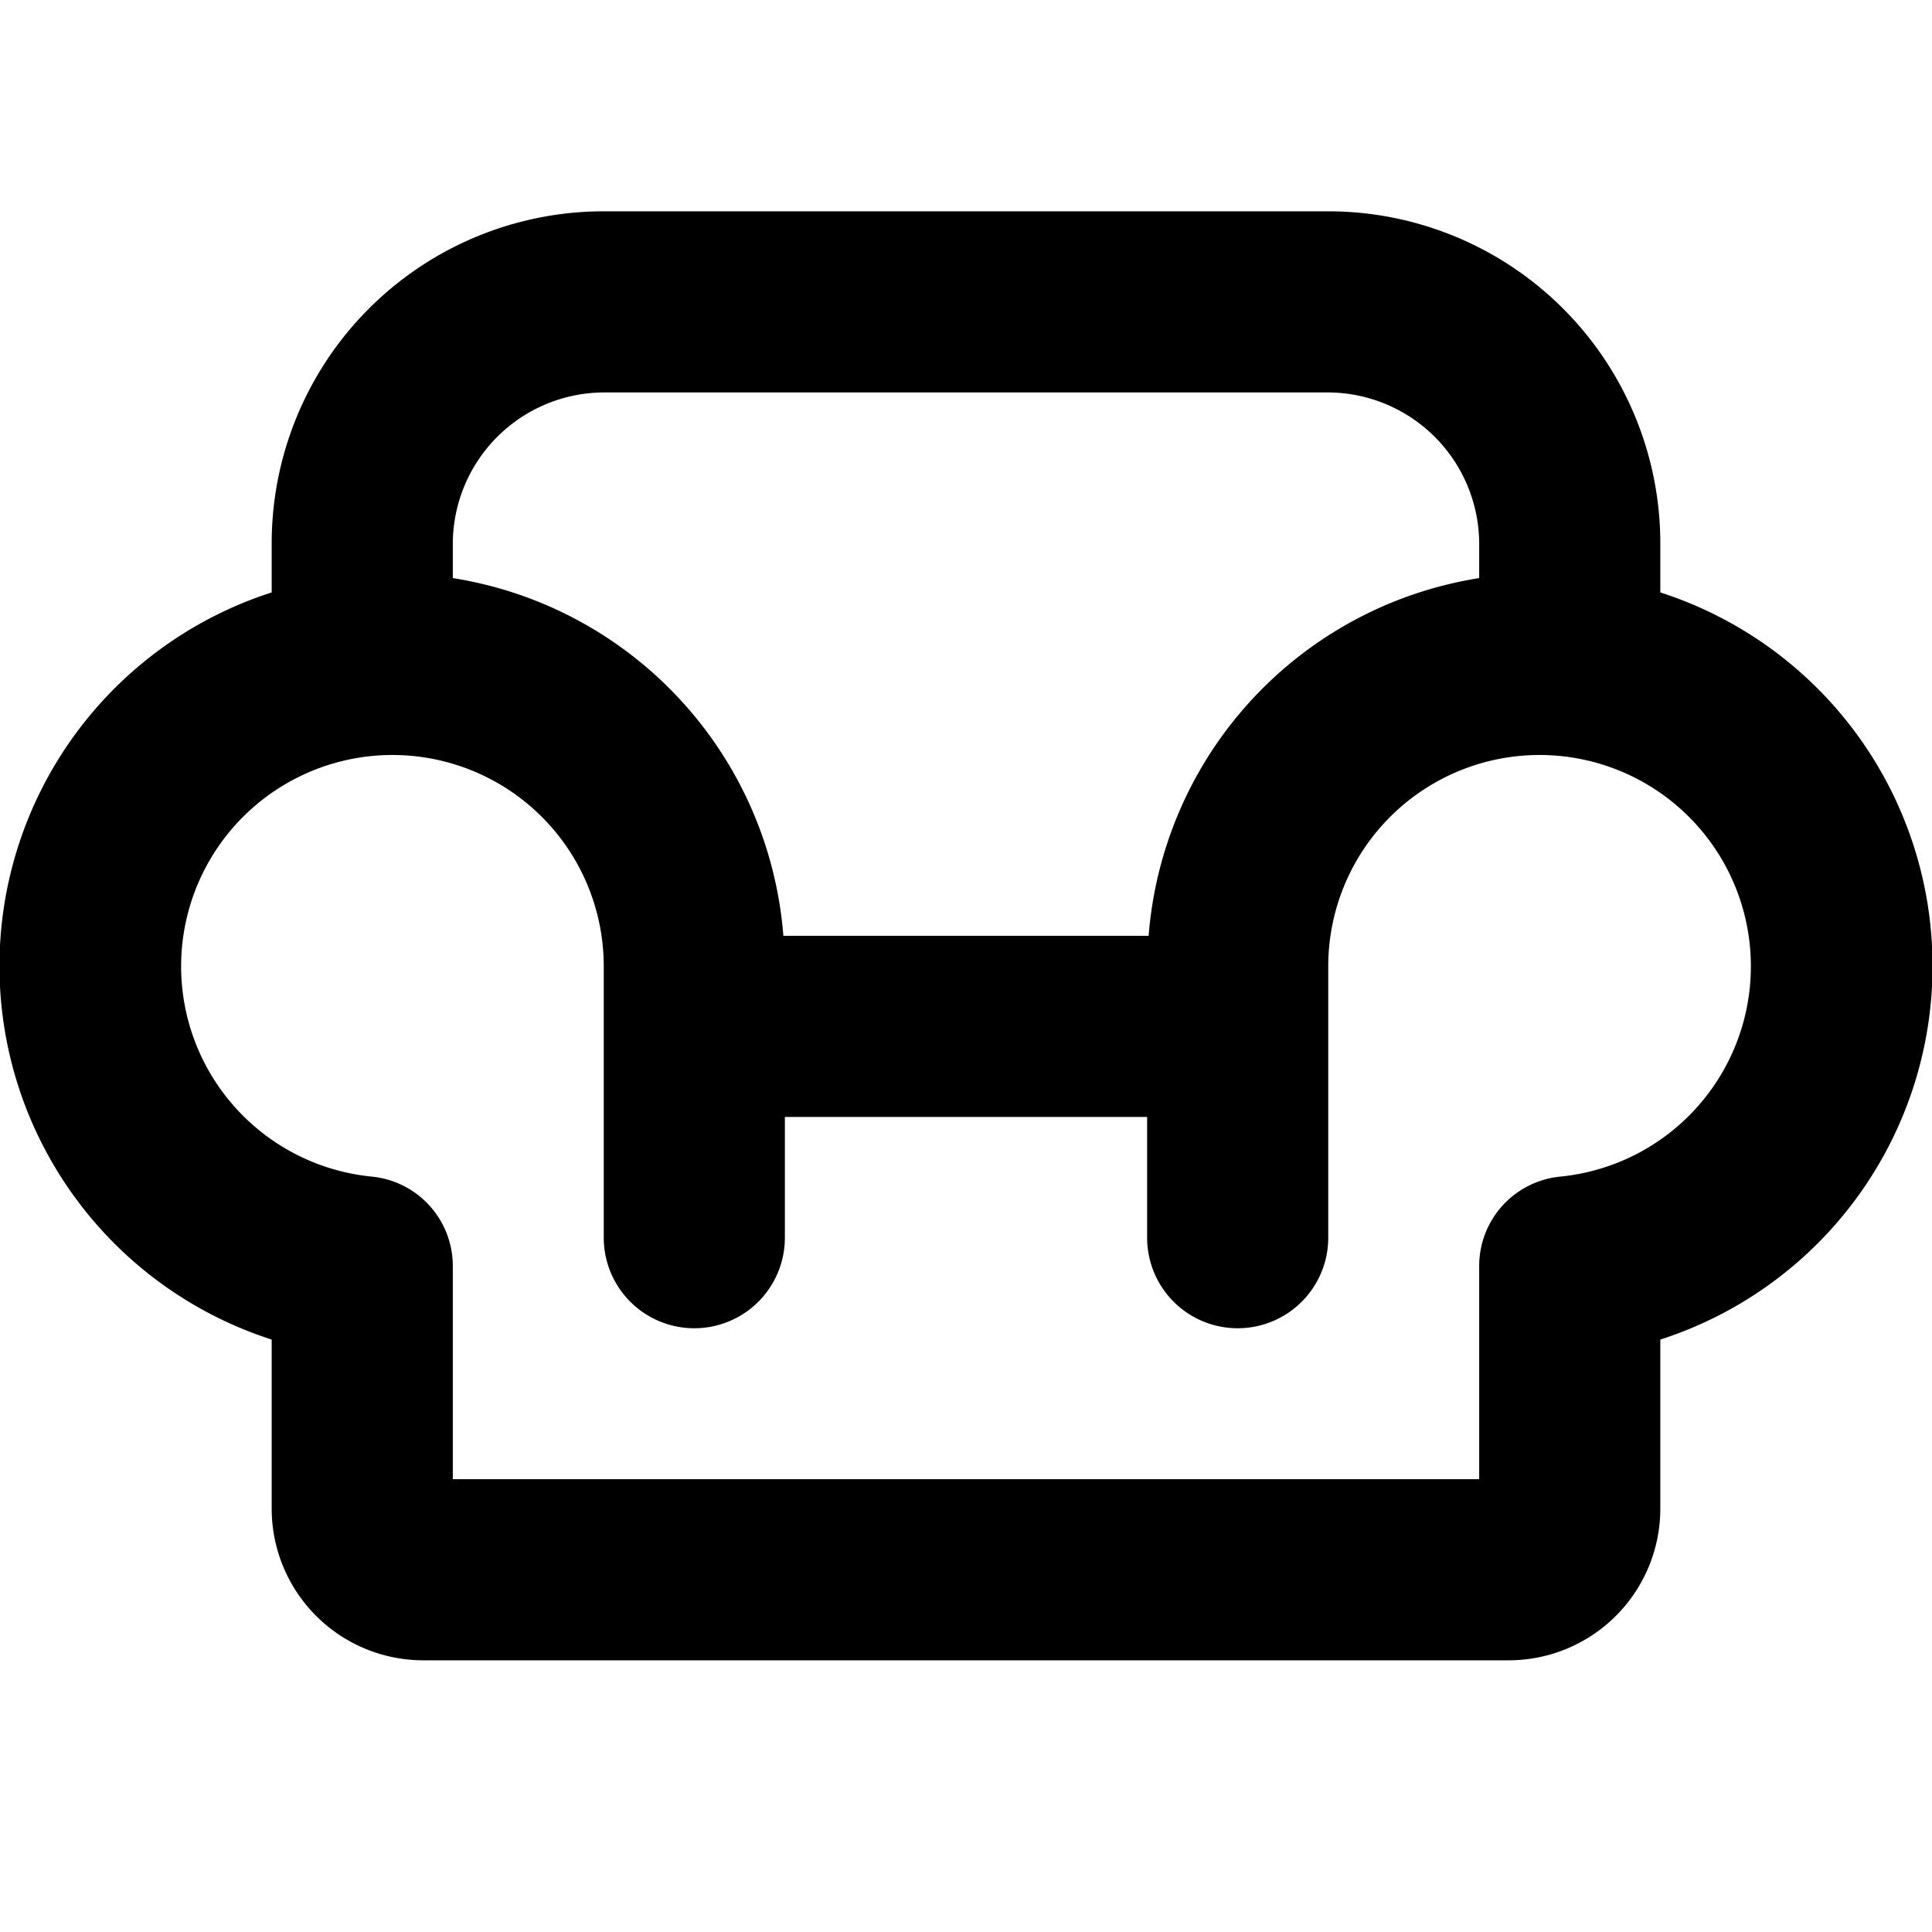
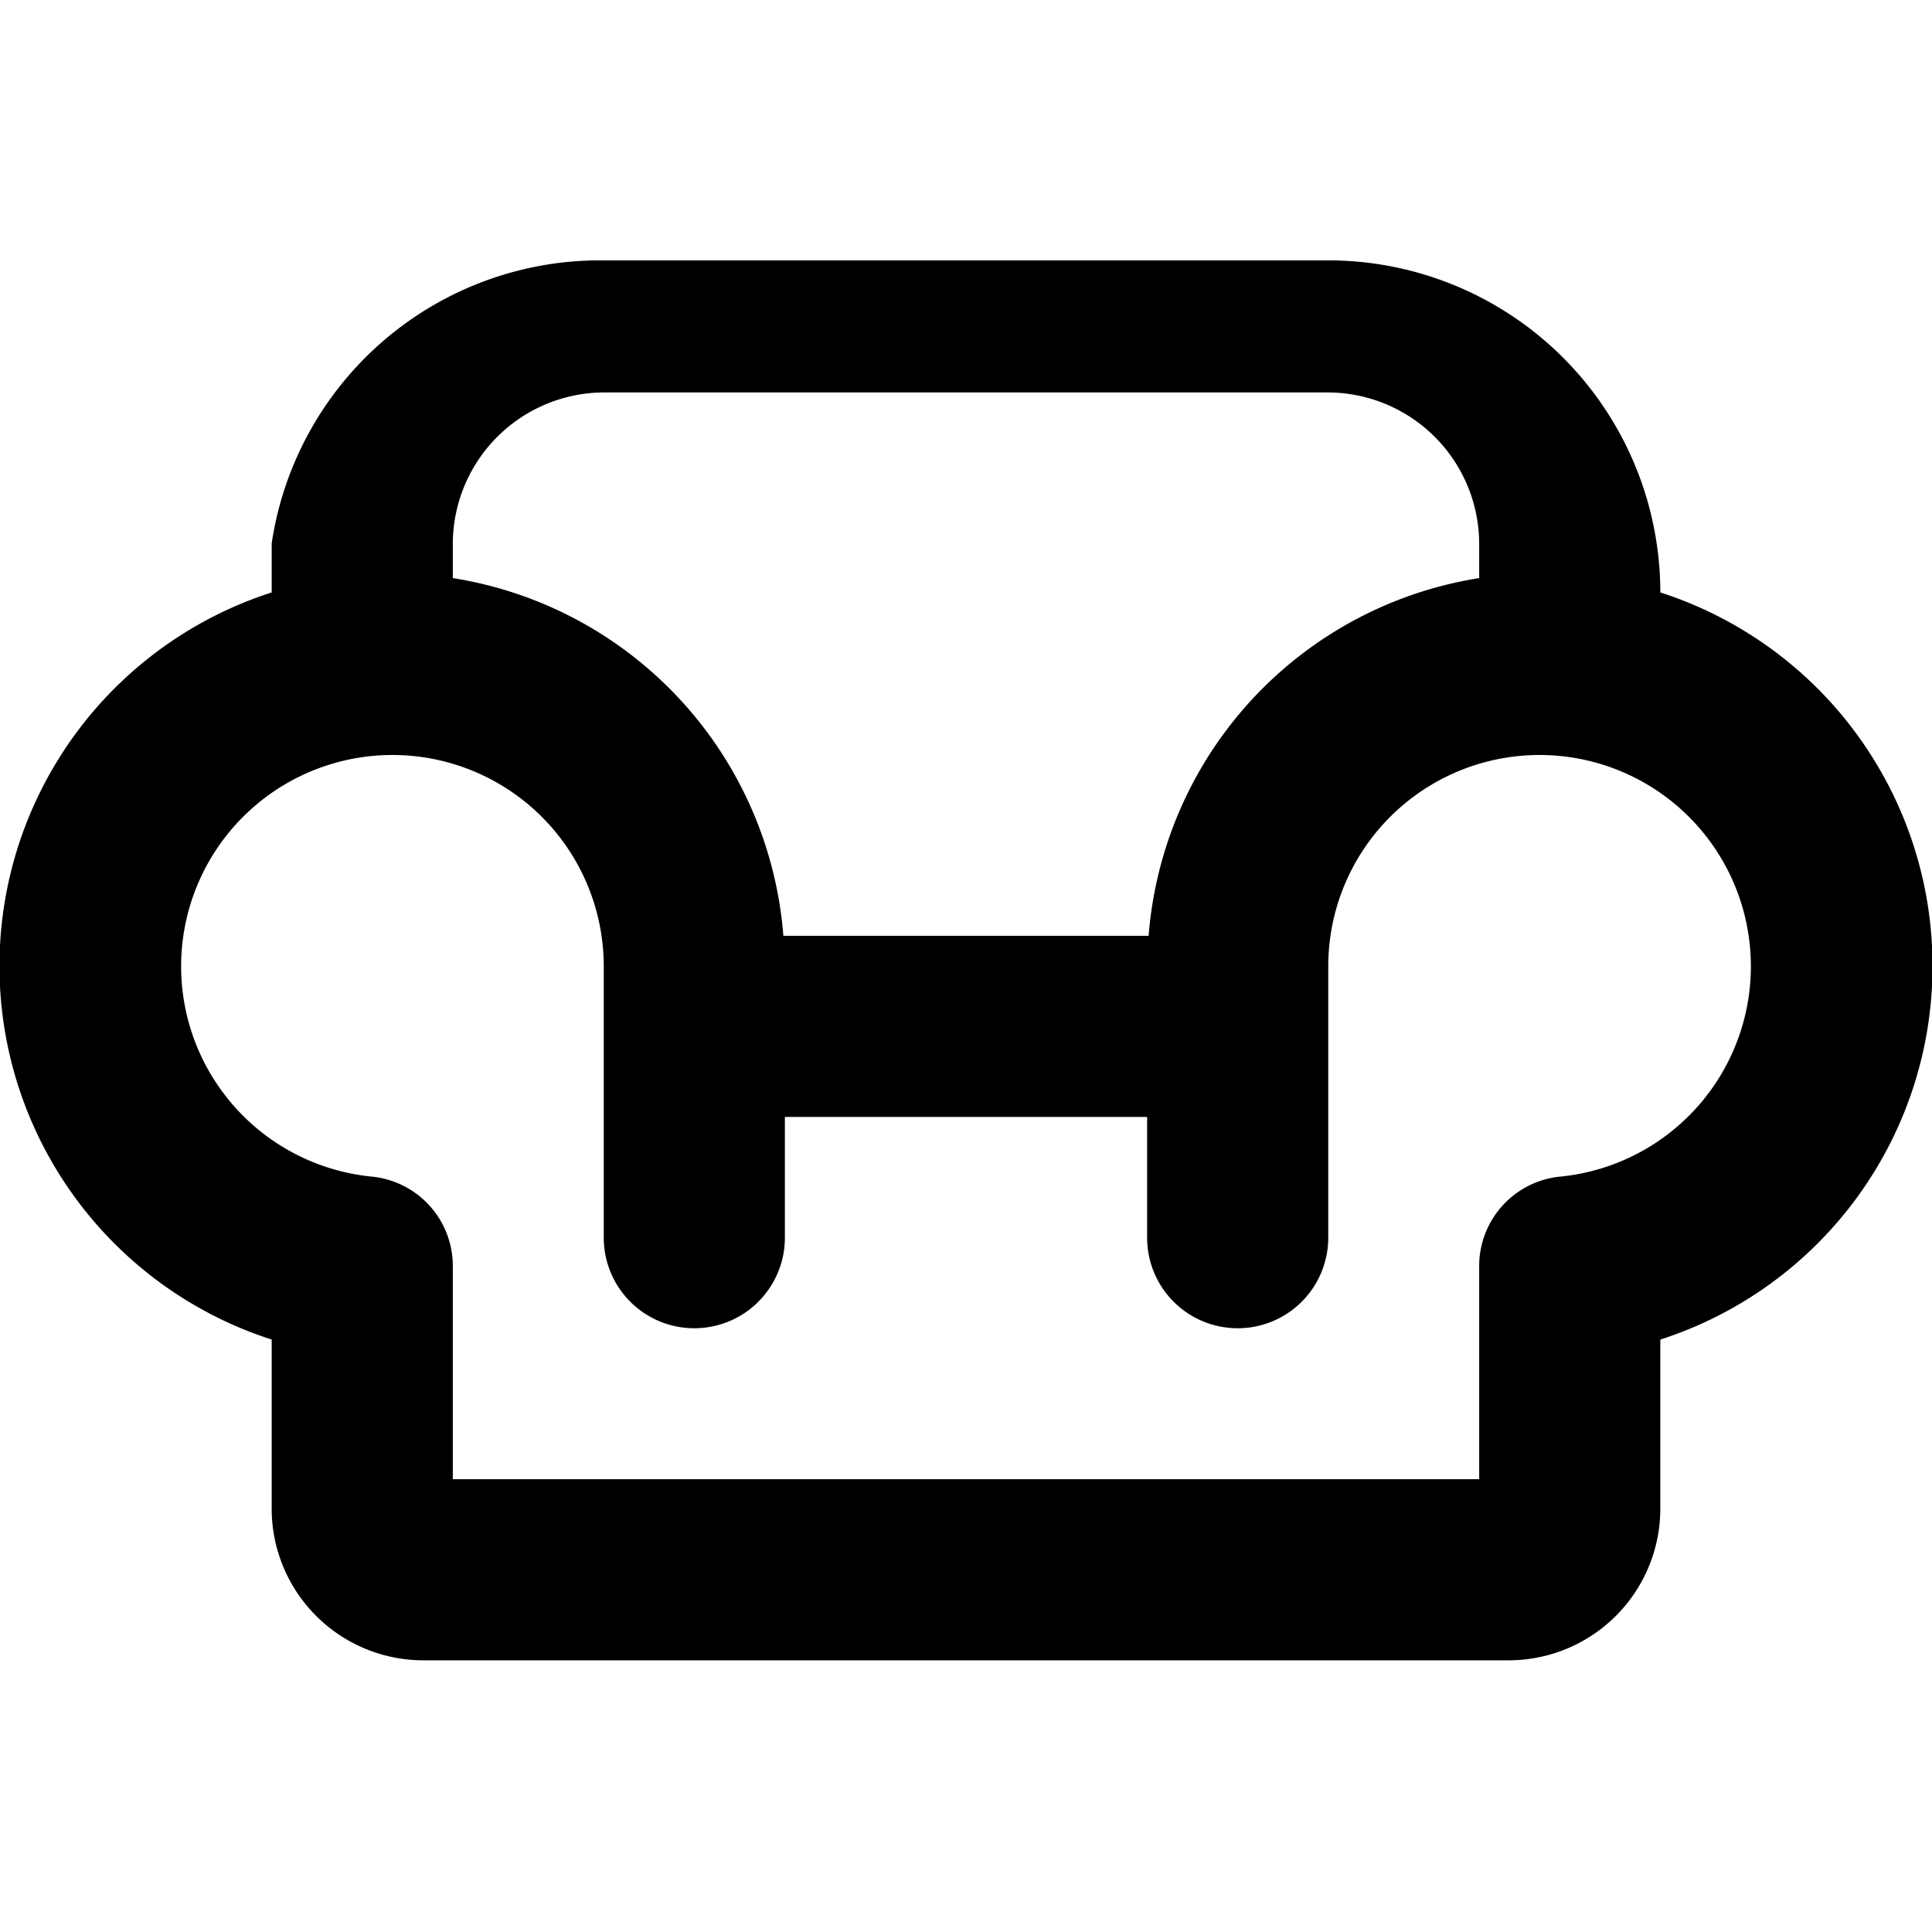
<svg xmlns="http://www.w3.org/2000/svg" viewBox="0 0 256 256" fill="currentColor">
-   <path d="M220,78.5V72a44,44,0,0,0-44-44H80A44,44,0,0,0,36,72v6.5a52,52,0,0,0,0,99V200a20.1,20.1,0,0,0,20,20H200a20.1,20.1,0,0,0,20-20V177.5a52,52,0,0,0,0-99ZM80,52h96a20.1,20.1,0,0,1,20,20v4.6A52.1,52.1,0,0,0,152.2,124H103.8A52.1,52.1,0,0,0,60,76.6V72A20.1,20.1,0,0,1,80,52ZM206.8,155.9A11.9,11.9,0,0,0,196,167.8V196H60V167.8a11.9,11.9,0,0,0-10.8-11.9A28,28,0,1,1,80,128v36a12,12,0,0,0,24,0V148h48v16a12,12,0,0,0,24,0V128a28,28,0,1,1,30.8,27.9Z" />
+   <path d="M220,78.5a44,44,0,0,0-44-44H80A44,44,0,0,0,36,72v6.5a52,52,0,0,0,0,99V200a20.1,20.1,0,0,0,20,20H200a20.1,20.1,0,0,0,20-20V177.5a52,52,0,0,0,0-99ZM80,52h96a20.1,20.1,0,0,1,20,20v4.6A52.1,52.1,0,0,0,152.2,124H103.8A52.1,52.1,0,0,0,60,76.6V72A20.1,20.1,0,0,1,80,52ZM206.8,155.9A11.9,11.9,0,0,0,196,167.8V196H60V167.8a11.9,11.9,0,0,0-10.8-11.9A28,28,0,1,1,80,128v36a12,12,0,0,0,24,0V148h48v16a12,12,0,0,0,24,0V128a28,28,0,1,1,30.8,27.9Z" />
</svg>